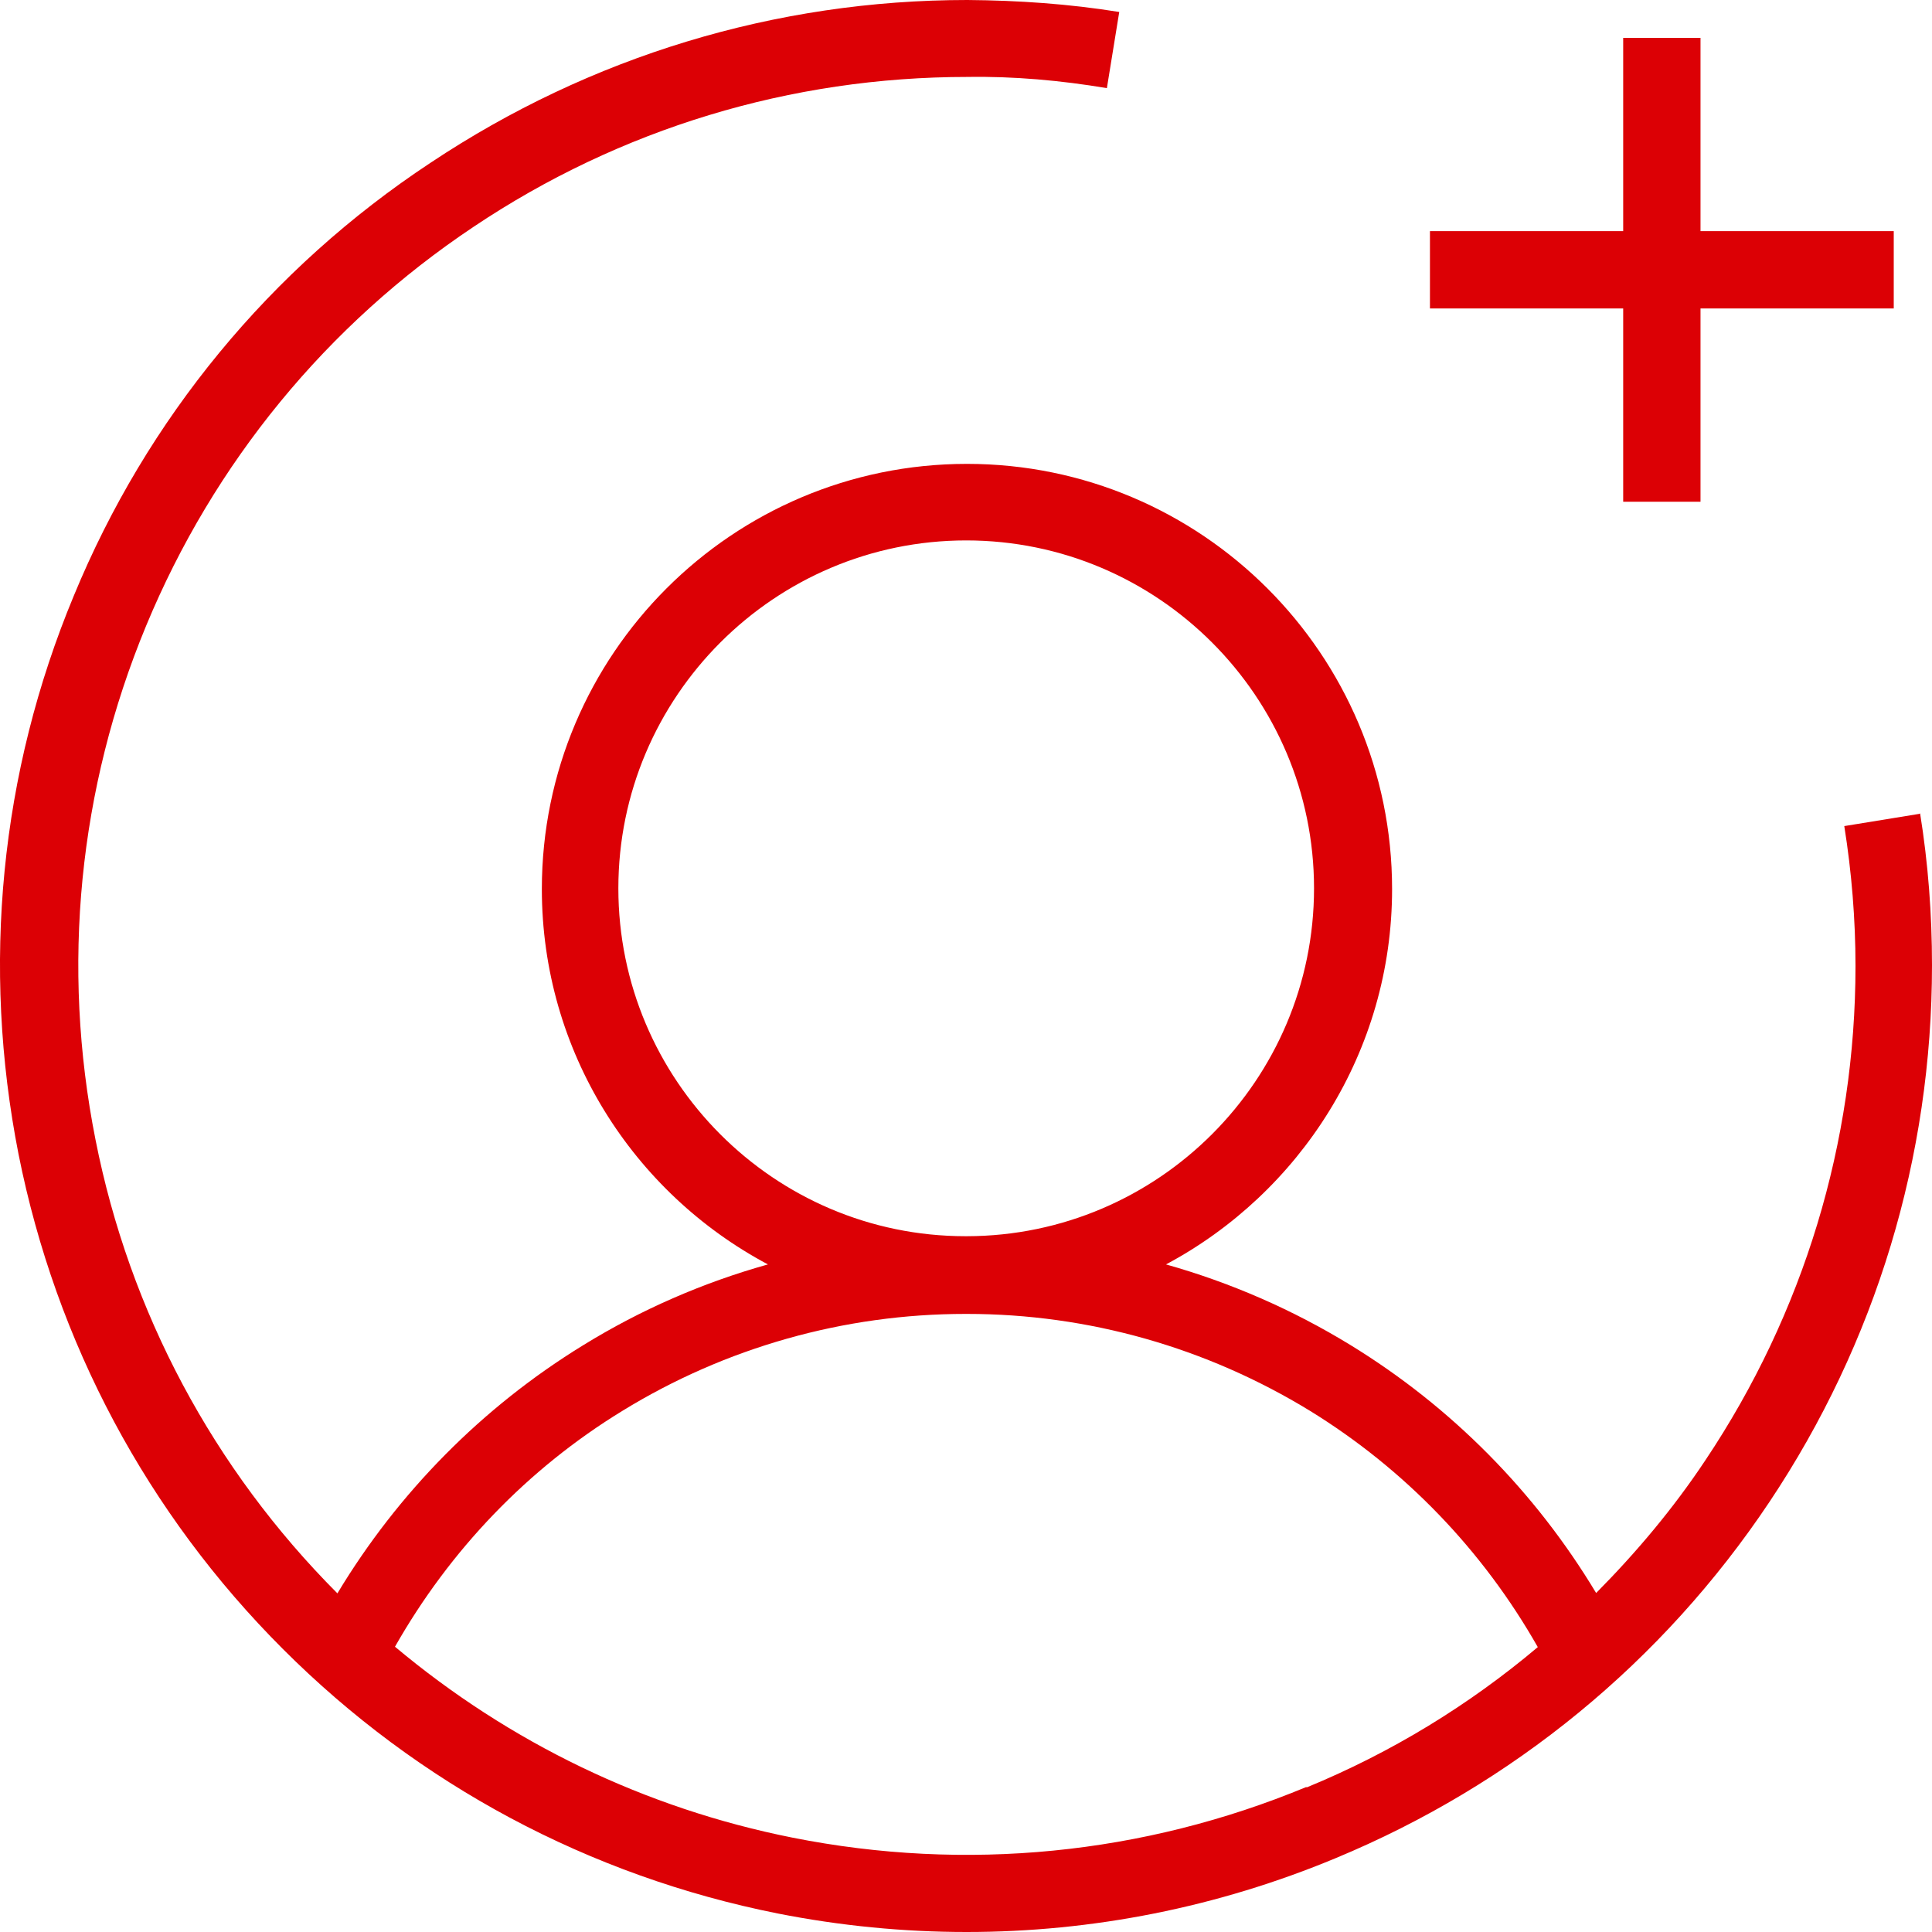
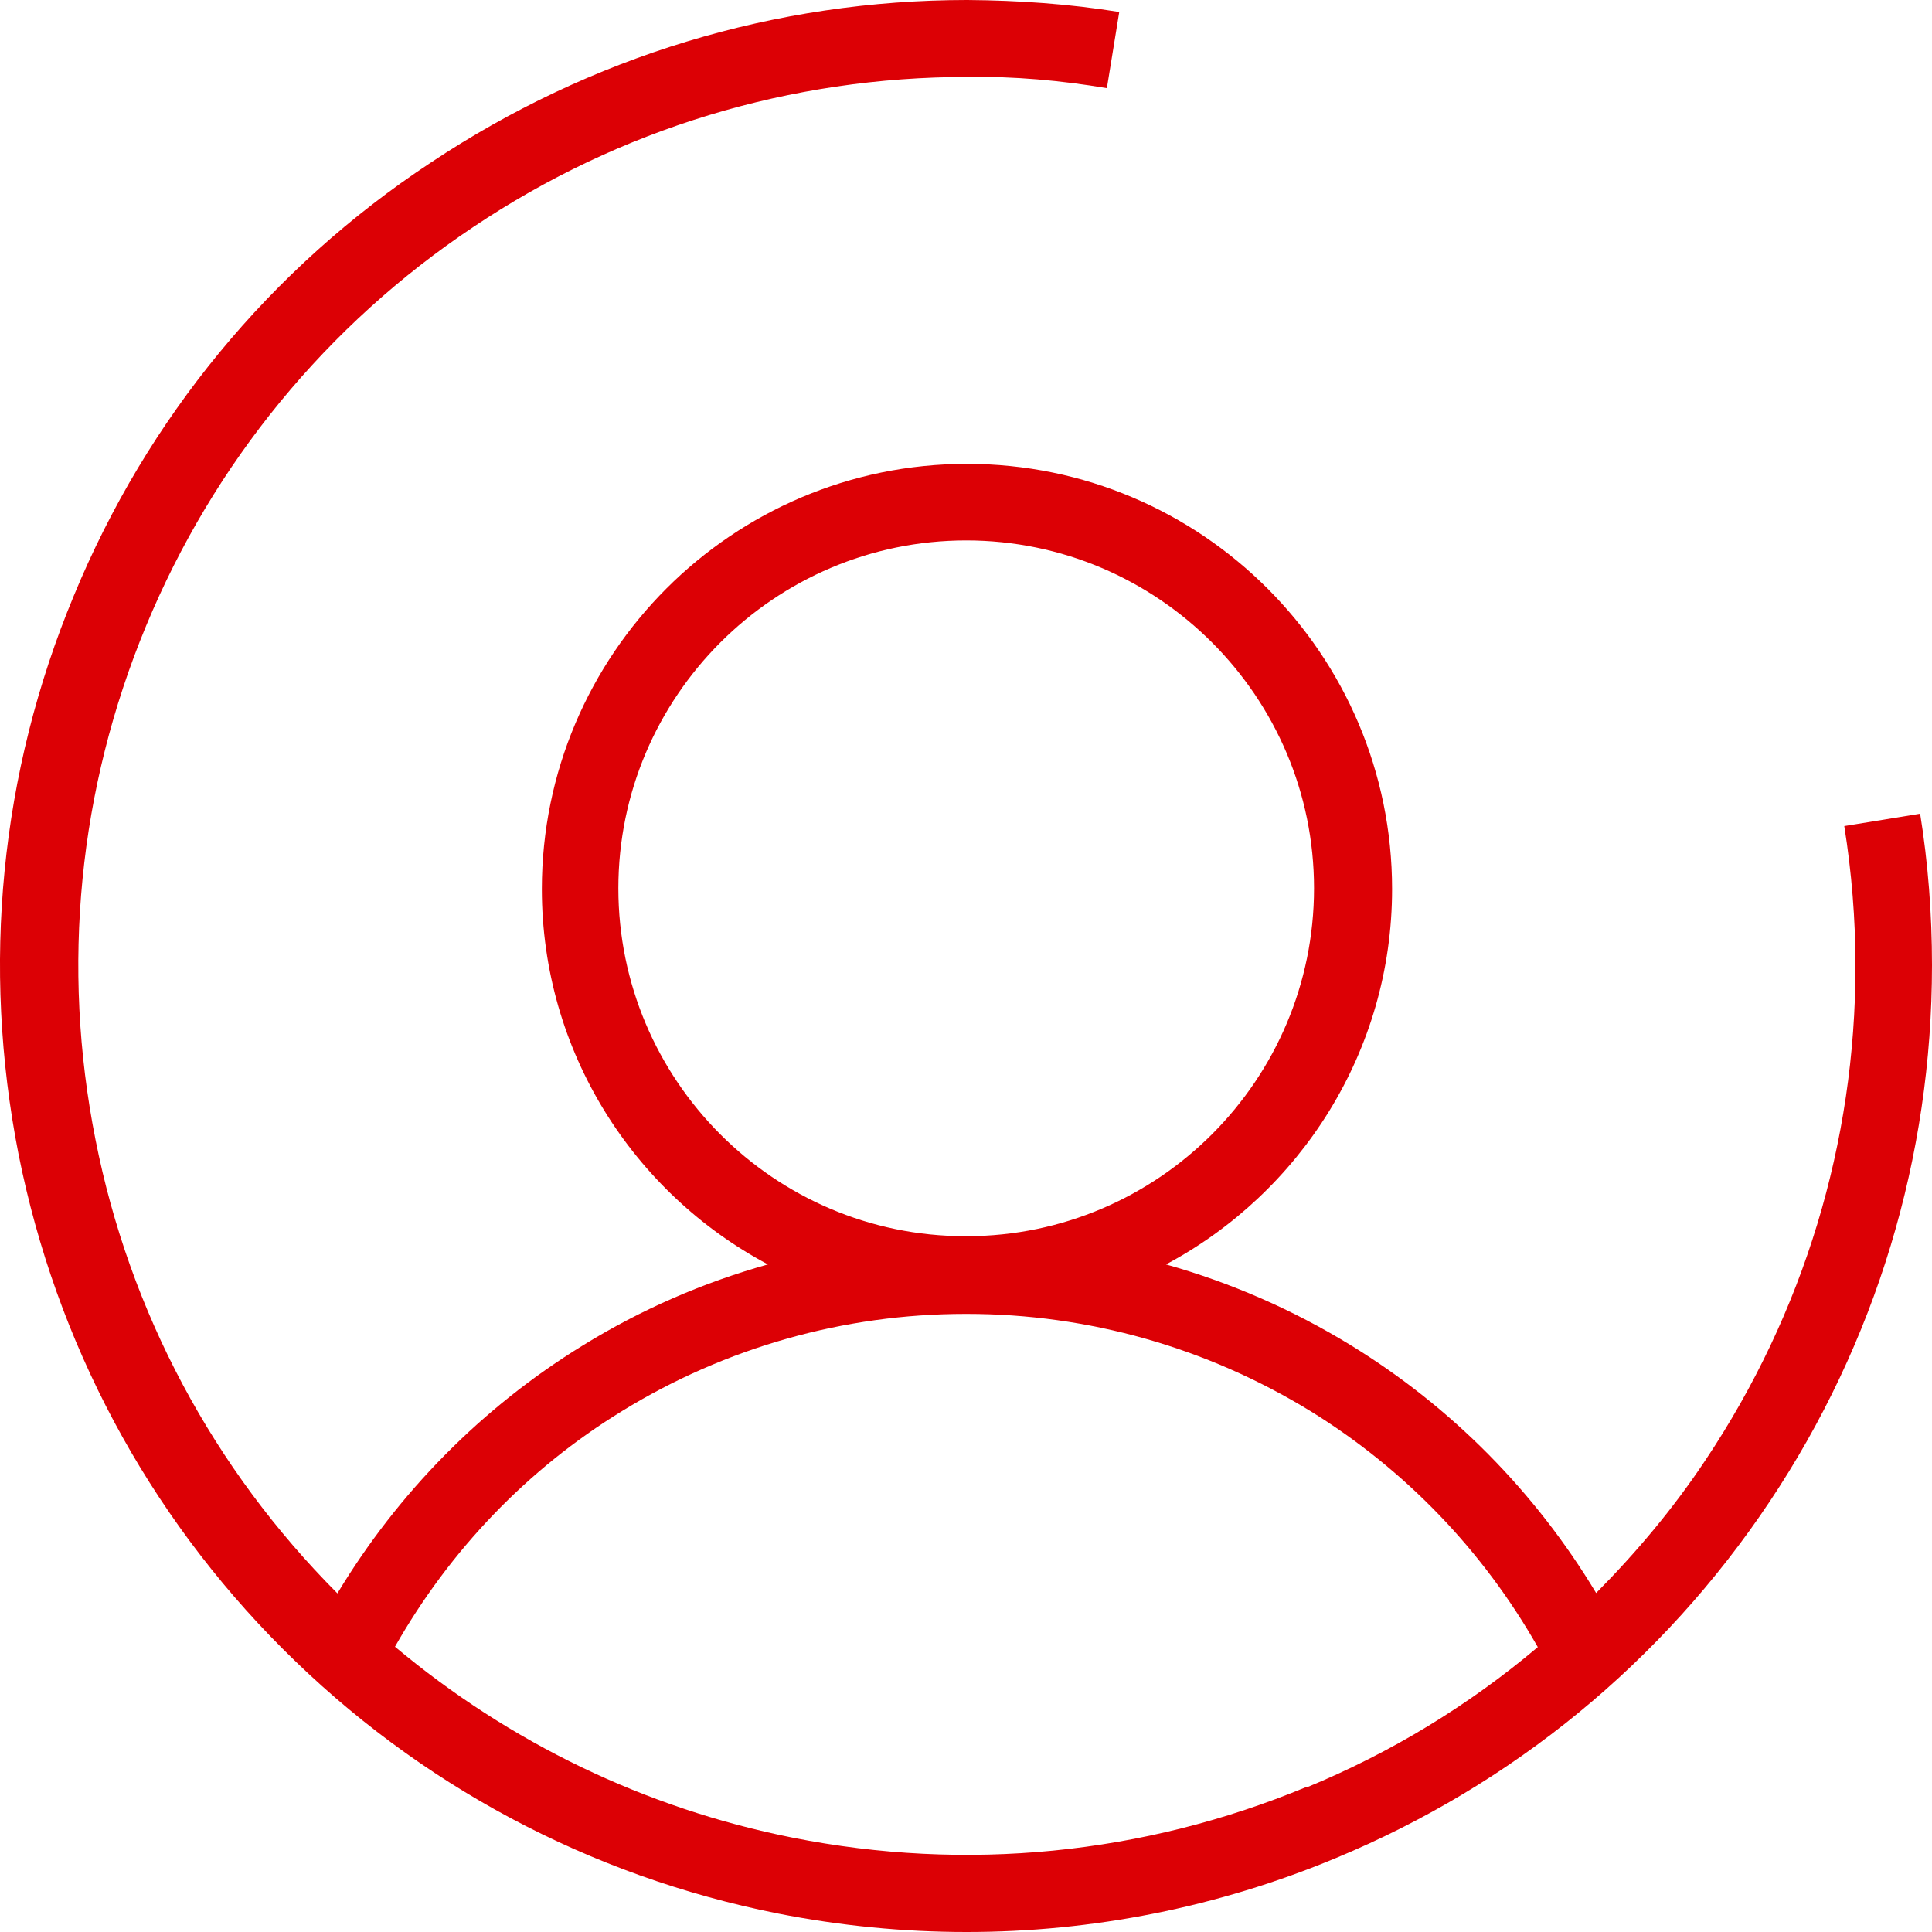
<svg xmlns="http://www.w3.org/2000/svg" width="50" height="50" viewBox="0 0 50 50" fill="none">
-   <path d="M42.008 12.985H44.009V7.983H49.01V5.982H44.009V0.98H42.008V5.982H37.007V7.983H42.008V12.985Z" fill="#DC0005" />
-   <path d="M49.7 21.058L47.73 21.379C47.92 22.569 48.02 23.79 48.02 25C48.02 29.562 46.679 33.984 44.139 37.785C43.309 39.036 42.349 40.176 41.308 41.227C39.738 38.615 37.568 36.415 34.957 34.814C33.457 33.894 31.846 33.193 30.176 32.723C33.647 30.872 36.027 27.211 36.027 23.009C36.027 16.937 31.096 12.005 25.025 12.005C18.954 12.005 14.023 16.937 14.023 23.009C14.023 27.211 16.393 30.872 19.874 32.723C18.194 33.193 16.584 33.894 15.093 34.814C12.483 36.415 10.302 38.626 8.732 41.236C5.521 38.015 3.351 33.954 2.471 29.492C1.581 25.01 2.031 20.418 3.781 16.197C5.531 11.975 8.462 8.403 12.253 5.872C16.044 3.331 20.464 1.991 25.035 1.991C26.235 1.971 27.456 2.081 28.646 2.281L28.966 0.31C27.666 0.1 26.355 0.01 25.035 0C20.074 0 15.273 1.461 11.143 4.212C6.992 6.953 3.801 10.834 1.911 15.416C0 20.008 -0.48 25 0.48 29.872C1.451 34.744 3.811 39.166 7.322 42.677C10.832 46.188 15.253 48.549 20.124 49.52C21.745 49.84 23.385 50 25.015 50C28.276 50 31.516 49.36 34.567 48.089C39.148 46.188 43.029 43.007 45.789 38.876C48.55 34.744 50 29.942 50 24.98C50 23.66 49.9 22.339 49.69 21.038L49.7 21.058ZM16.003 22.989C16.003 18.027 20.044 13.986 25.005 13.986C29.966 13.986 34.007 18.027 34.007 22.989C34.007 27.951 29.976 31.983 25.025 31.993C25.025 31.993 25.015 31.993 25.005 31.993C24.995 31.993 24.995 31.993 24.985 31.993C20.034 31.993 16.003 27.951 16.003 22.989ZM33.807 46.248C29.586 47.999 24.995 48.449 20.514 47.559C16.694 46.799 13.183 45.098 10.222 42.617C11.643 40.116 13.653 38.015 16.104 36.515C18.774 34.874 21.845 34.004 24.985 34.004C24.985 34.004 24.995 34.004 25.005 34.004C25.015 34.004 25.015 34.004 25.025 34.004C28.166 34.004 31.226 34.874 33.907 36.515C36.357 38.025 38.378 40.126 39.798 42.627C38.018 44.128 36.007 45.358 33.817 46.258L33.807 46.248Z" fill="#DC0005" />
+   <path d="M49.7 21.058L47.73 21.379C47.92 22.569 48.02 23.79 48.02 25C48.02 29.562 46.679 33.984 44.139 37.785C43.309 39.036 42.349 40.176 41.308 41.227C39.738 38.615 37.568 36.415 34.957 34.814C33.457 33.894 31.846 33.193 30.176 32.723C33.647 30.872 36.027 27.211 36.027 23.009C36.027 16.937 31.096 12.005 25.025 12.005C18.954 12.005 14.023 16.937 14.023 23.009C14.023 27.211 16.393 30.872 19.874 32.723C18.194 33.193 16.584 33.894 15.093 34.814C12.483 36.415 10.302 38.626 8.732 41.236C5.521 38.015 3.351 33.954 2.471 29.492C1.581 25.01 2.031 20.418 3.781 16.197C5.531 11.975 8.462 8.403 12.253 5.872C16.044 3.331 20.464 1.991 25.035 1.991C26.235 1.971 27.456 2.081 28.646 2.281L28.966 0.31C27.666 0.1 26.355 0.01 25.035 0C20.074 0 15.273 1.461 11.143 4.212C6.992 6.953 3.801 10.834 1.911 15.416C0 20.008 -0.48 25 0.48 29.872C1.451 34.744 3.811 39.166 7.322 42.677C10.832 46.188 15.253 48.549 20.124 49.52C21.745 49.84 23.385 50 25.015 50C28.276 50 31.516 49.36 34.567 48.089C39.148 46.188 43.029 43.007 45.789 38.876C48.55 34.744 50 29.942 50 24.98C50 23.66 49.9 22.339 49.69 21.038ZM16.003 22.989C16.003 18.027 20.044 13.986 25.005 13.986C29.966 13.986 34.007 18.027 34.007 22.989C34.007 27.951 29.976 31.983 25.025 31.993C25.025 31.993 25.015 31.993 25.005 31.993C24.995 31.993 24.995 31.993 24.985 31.993C20.034 31.993 16.003 27.951 16.003 22.989ZM33.807 46.248C29.586 47.999 24.995 48.449 20.514 47.559C16.694 46.799 13.183 45.098 10.222 42.617C11.643 40.116 13.653 38.015 16.104 36.515C18.774 34.874 21.845 34.004 24.985 34.004C24.985 34.004 24.995 34.004 25.005 34.004C25.015 34.004 25.015 34.004 25.025 34.004C28.166 34.004 31.226 34.874 33.907 36.515C36.357 38.025 38.378 40.126 39.798 42.627C38.018 44.128 36.007 45.358 33.817 46.258L33.807 46.248Z" fill="#DC0005" />
</svg>